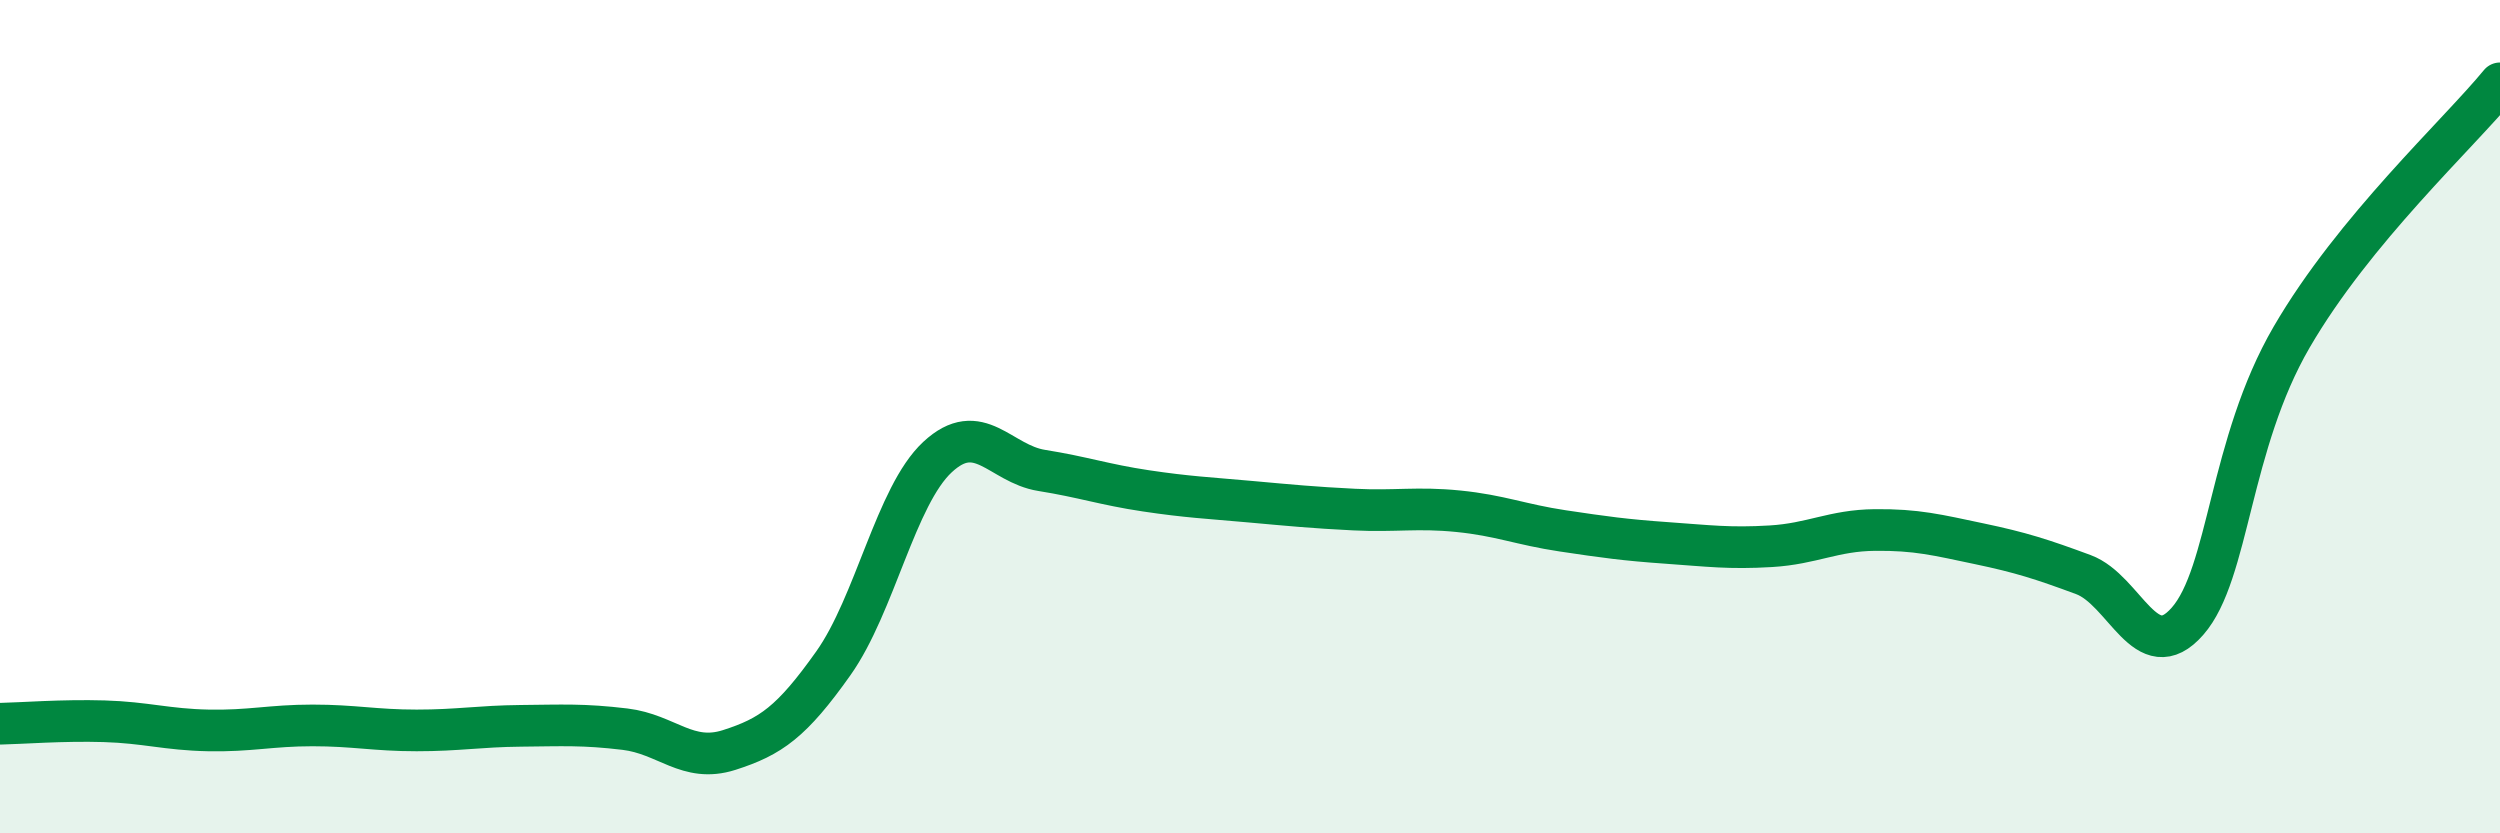
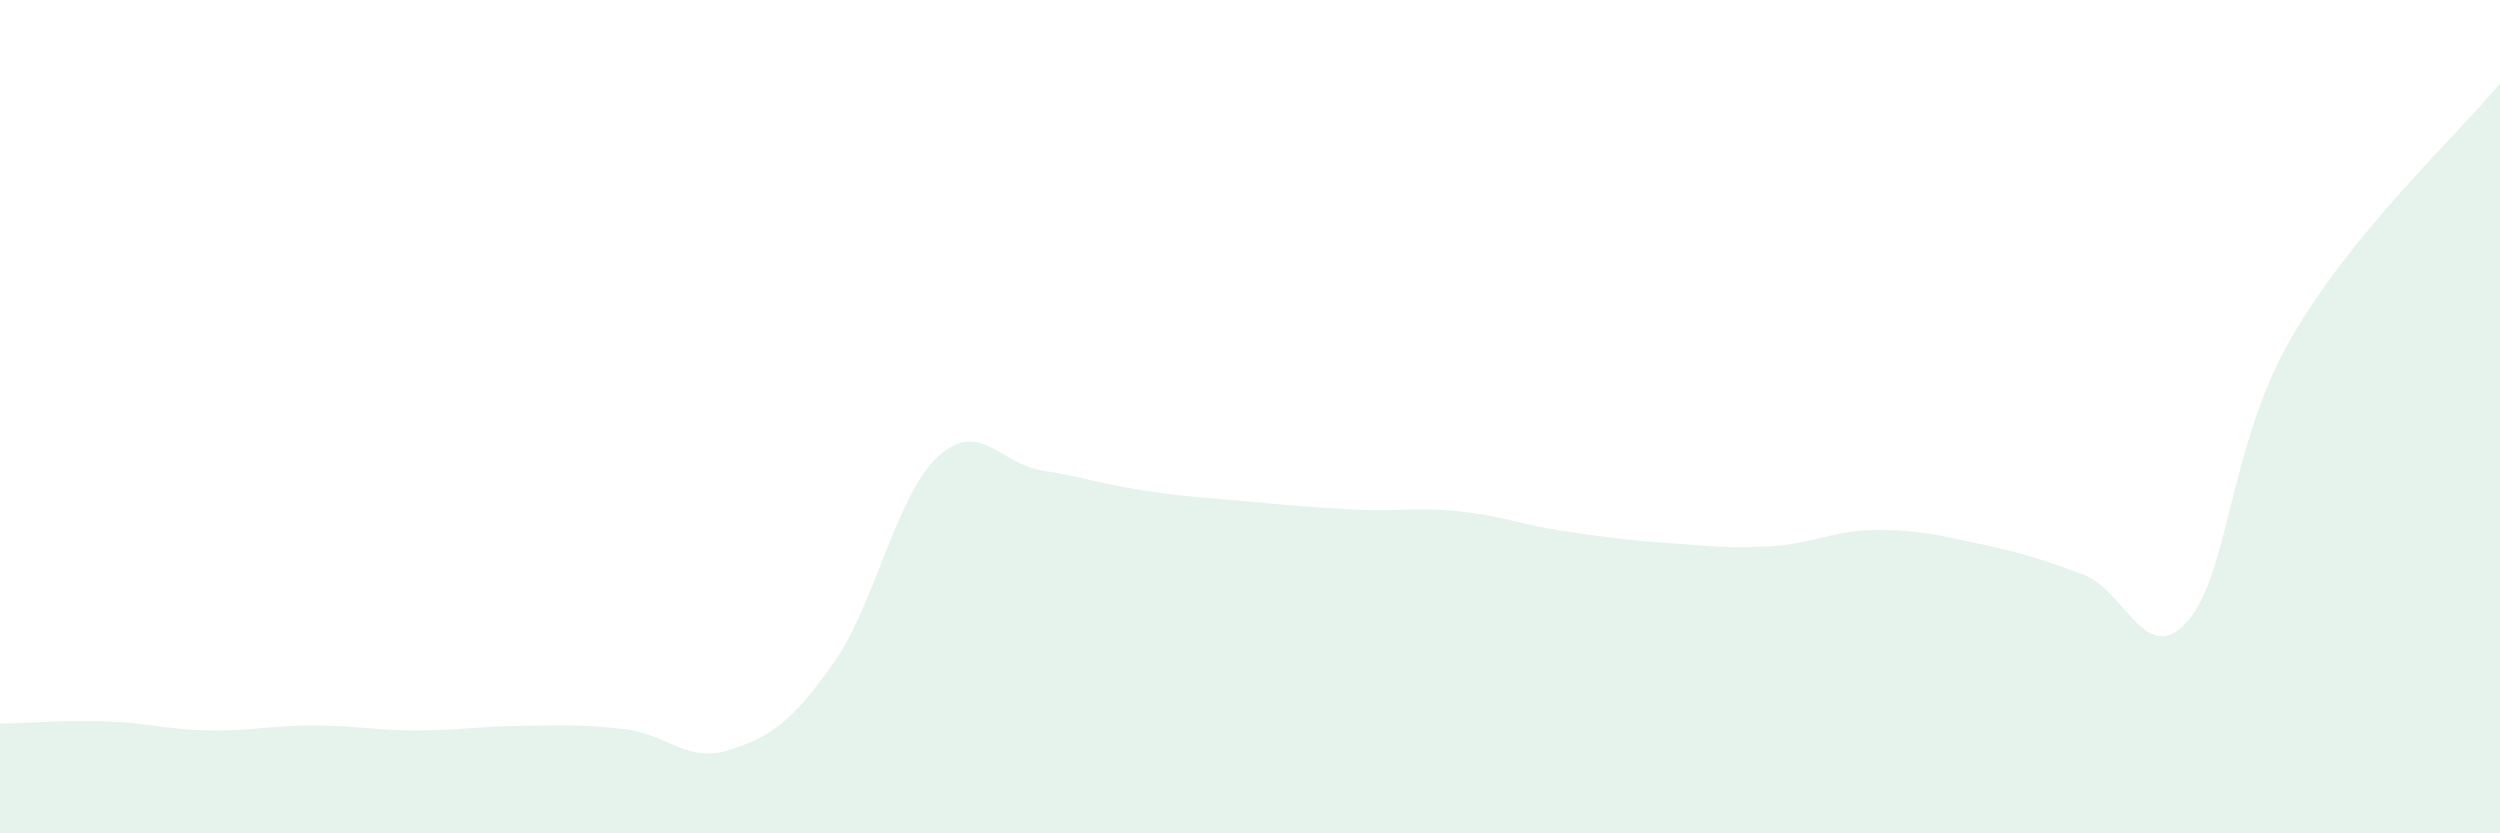
<svg xmlns="http://www.w3.org/2000/svg" width="60" height="20" viewBox="0 0 60 20">
  <path d="M 0,17.37 C 0.5,17.36 1.5,17.28 2.5,17.31 C 3.5,17.34 4,17.51 5,17.53 C 6,17.55 6.5,17.41 7.5,17.41 C 8.5,17.41 9,17.53 10,17.53 C 11,17.53 11.5,17.43 12.5,17.42 C 13.5,17.41 14,17.38 15,17.5 C 16,17.62 16.5,18.32 17.5,18 C 18.5,17.68 19,17.33 20,15.92 C 21,14.51 21.5,11.9 22.5,10.97 C 23.5,10.04 24,11.13 25,11.29 C 26,11.45 26.5,11.63 27.5,11.78 C 28.5,11.93 29,11.95 30,12.04 C 31,12.13 31.5,12.18 32.5,12.23 C 33.5,12.28 34,12.17 35,12.27 C 36,12.37 36.5,12.59 37.5,12.74 C 38.5,12.89 39,12.96 40,13.03 C 41,13.1 41.5,13.17 42.5,13.11 C 43.5,13.05 44,12.73 45,12.72 C 46,12.71 46.5,12.84 47.5,13.05 C 48.5,13.26 49,13.42 50,13.79 C 51,14.16 51.5,16.05 52.5,14.91 C 53.5,13.77 53.5,10.67 55,8.09 C 56.5,5.51 59,3.22 60,2L60 20L0 20Z" fill="#008740" opacity="0.1" stroke-linecap="round" stroke-linejoin="round" />
-   <path d="M 0,17.37 C 0.5,17.36 1.5,17.28 2.5,17.31 C 3.5,17.34 4,17.51 5,17.53 C 6,17.55 6.5,17.41 7.5,17.41 C 8.5,17.41 9,17.53 10,17.53 C 11,17.53 11.5,17.43 12.5,17.42 C 13.5,17.41 14,17.38 15,17.5 C 16,17.62 16.5,18.32 17.5,18 C 18.5,17.68 19,17.33 20,15.92 C 21,14.51 21.5,11.9 22.5,10.97 C 23.5,10.04 24,11.13 25,11.29 C 26,11.45 26.5,11.63 27.5,11.78 C 28.5,11.93 29,11.95 30,12.04 C 31,12.13 31.5,12.18 32.5,12.23 C 33.5,12.28 34,12.17 35,12.27 C 36,12.37 36.5,12.59 37.5,12.74 C 38.5,12.89 39,12.96 40,13.03 C 41,13.1 41.5,13.17 42.5,13.11 C 43.5,13.05 44,12.73 45,12.72 C 46,12.71 46.5,12.84 47.5,13.05 C 48.5,13.26 49,13.42 50,13.79 C 51,14.16 51.5,16.05 52.5,14.91 C 53.5,13.77 53.5,10.67 55,8.09 C 56.5,5.51 59,3.22 60,2" stroke="#008740" stroke-width="1" fill="none" stroke-linecap="round" stroke-linejoin="round" />
</svg>